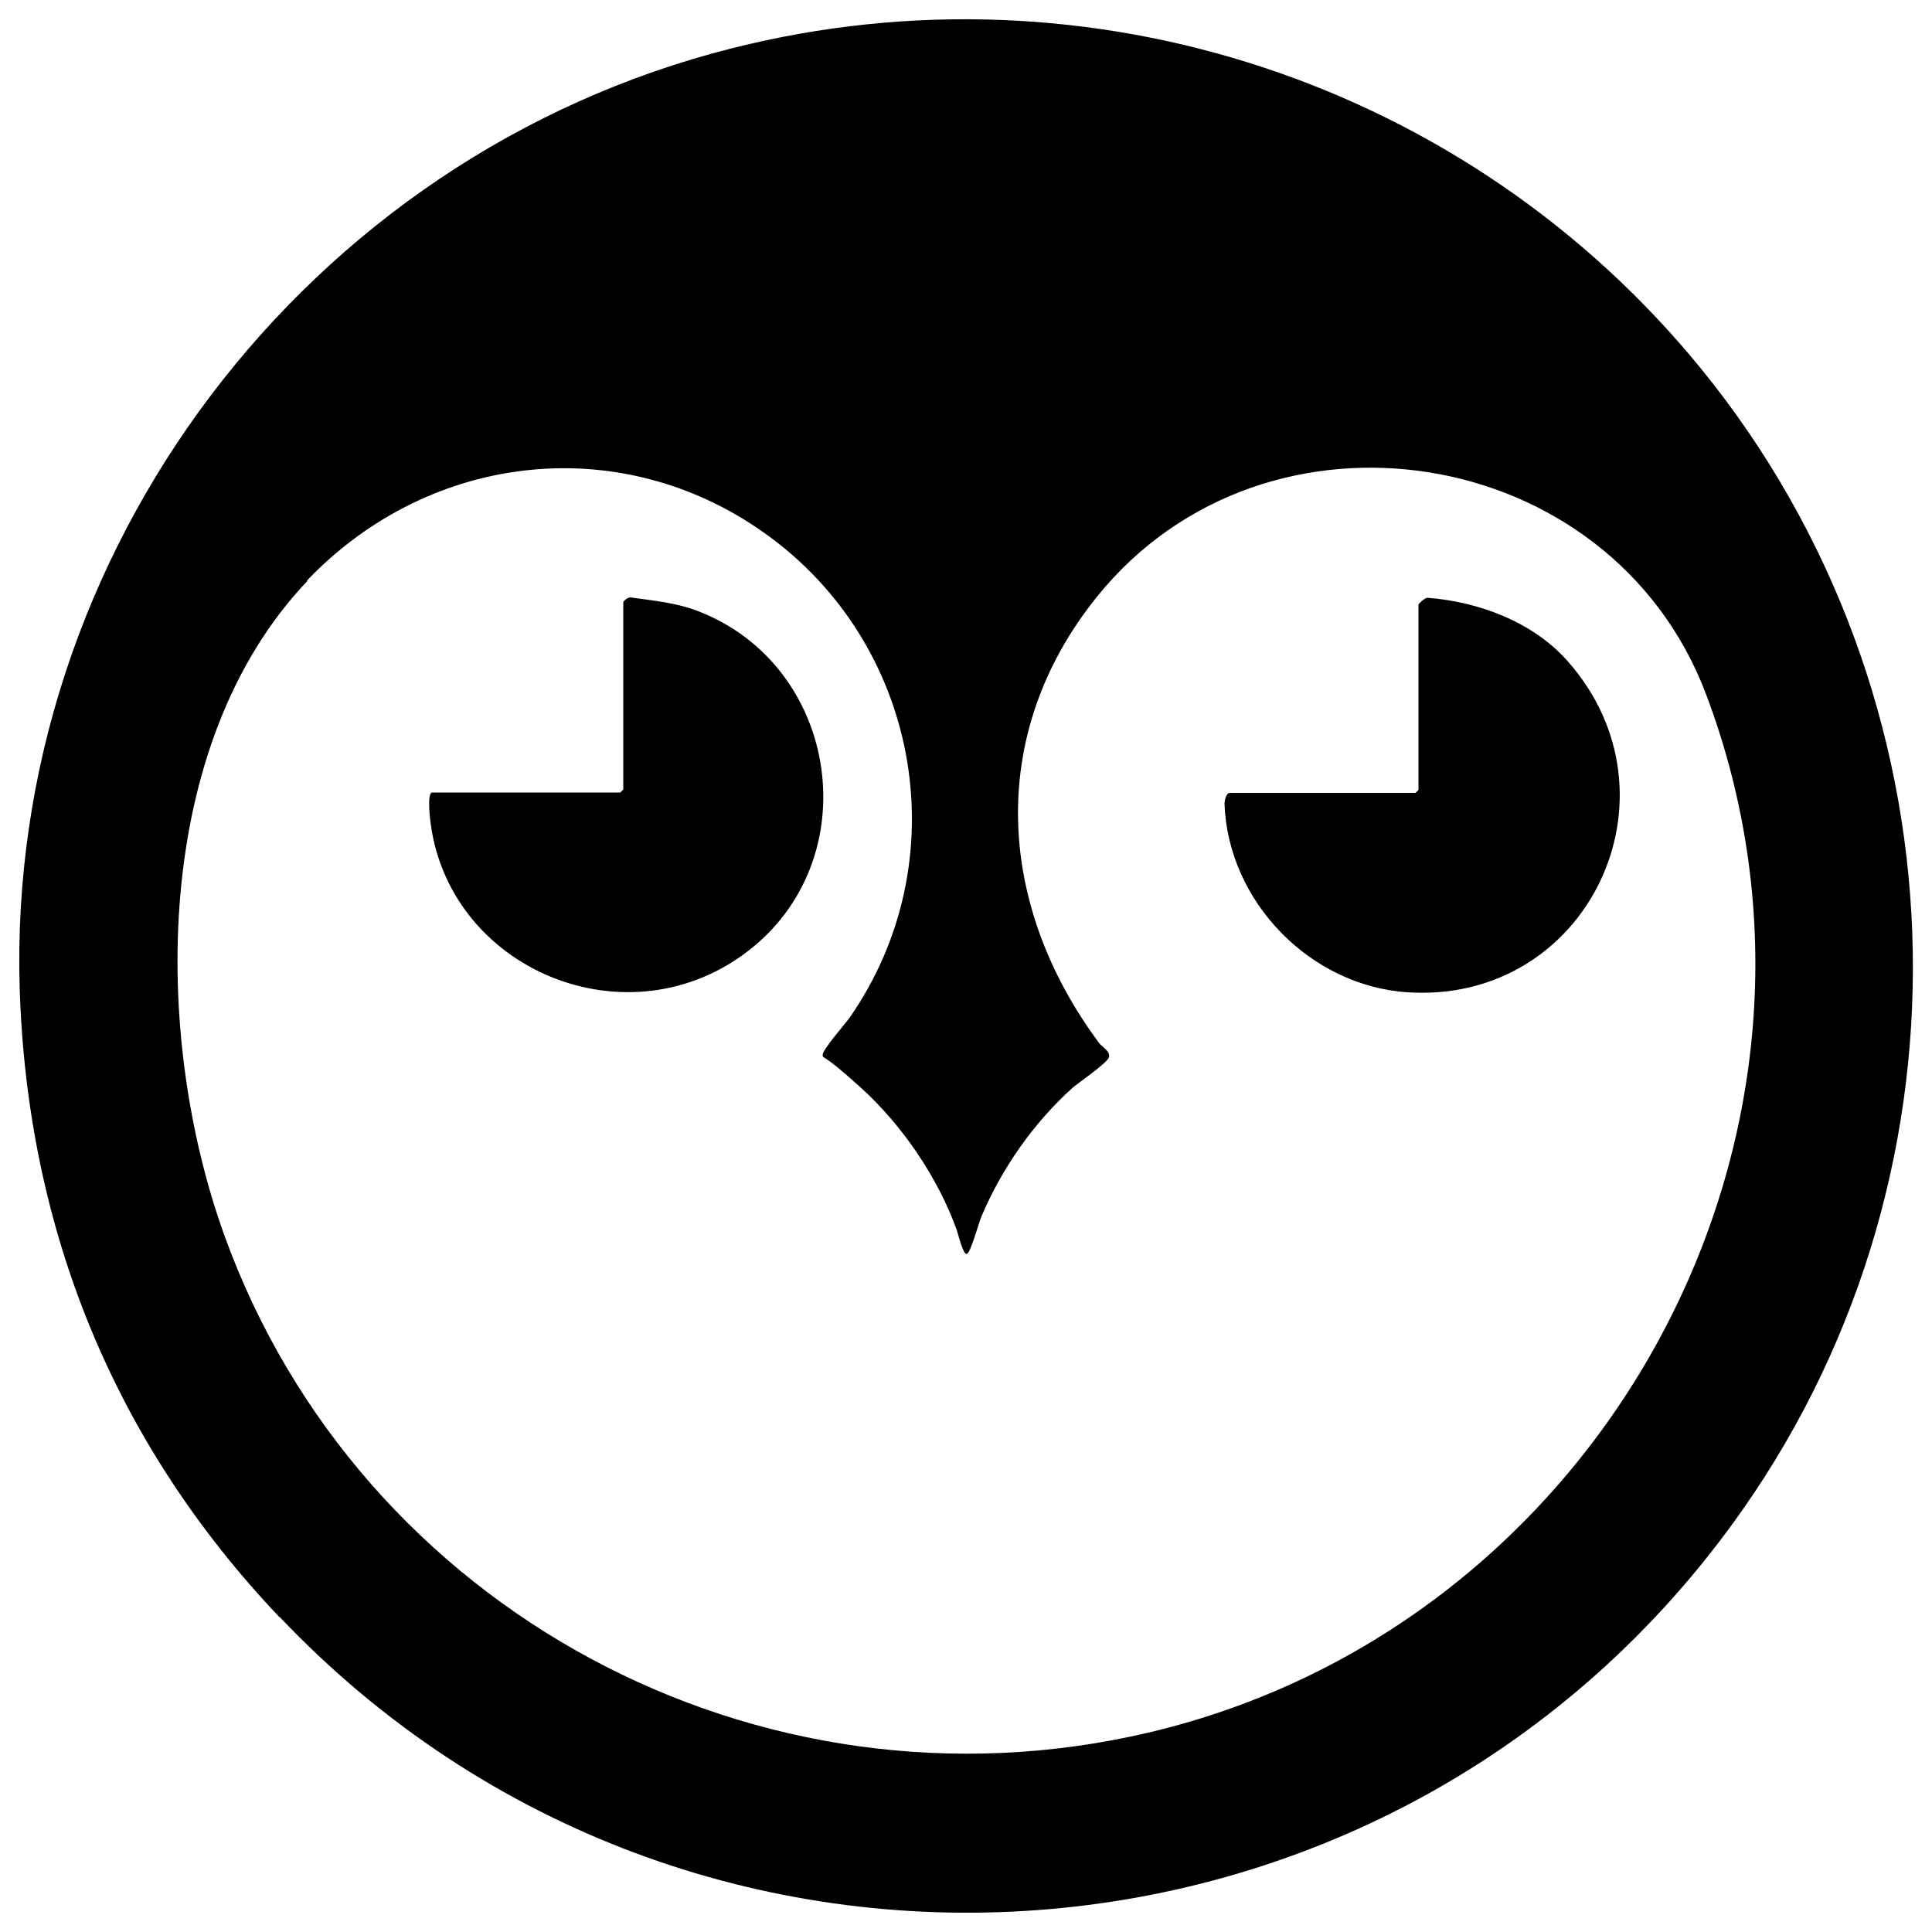
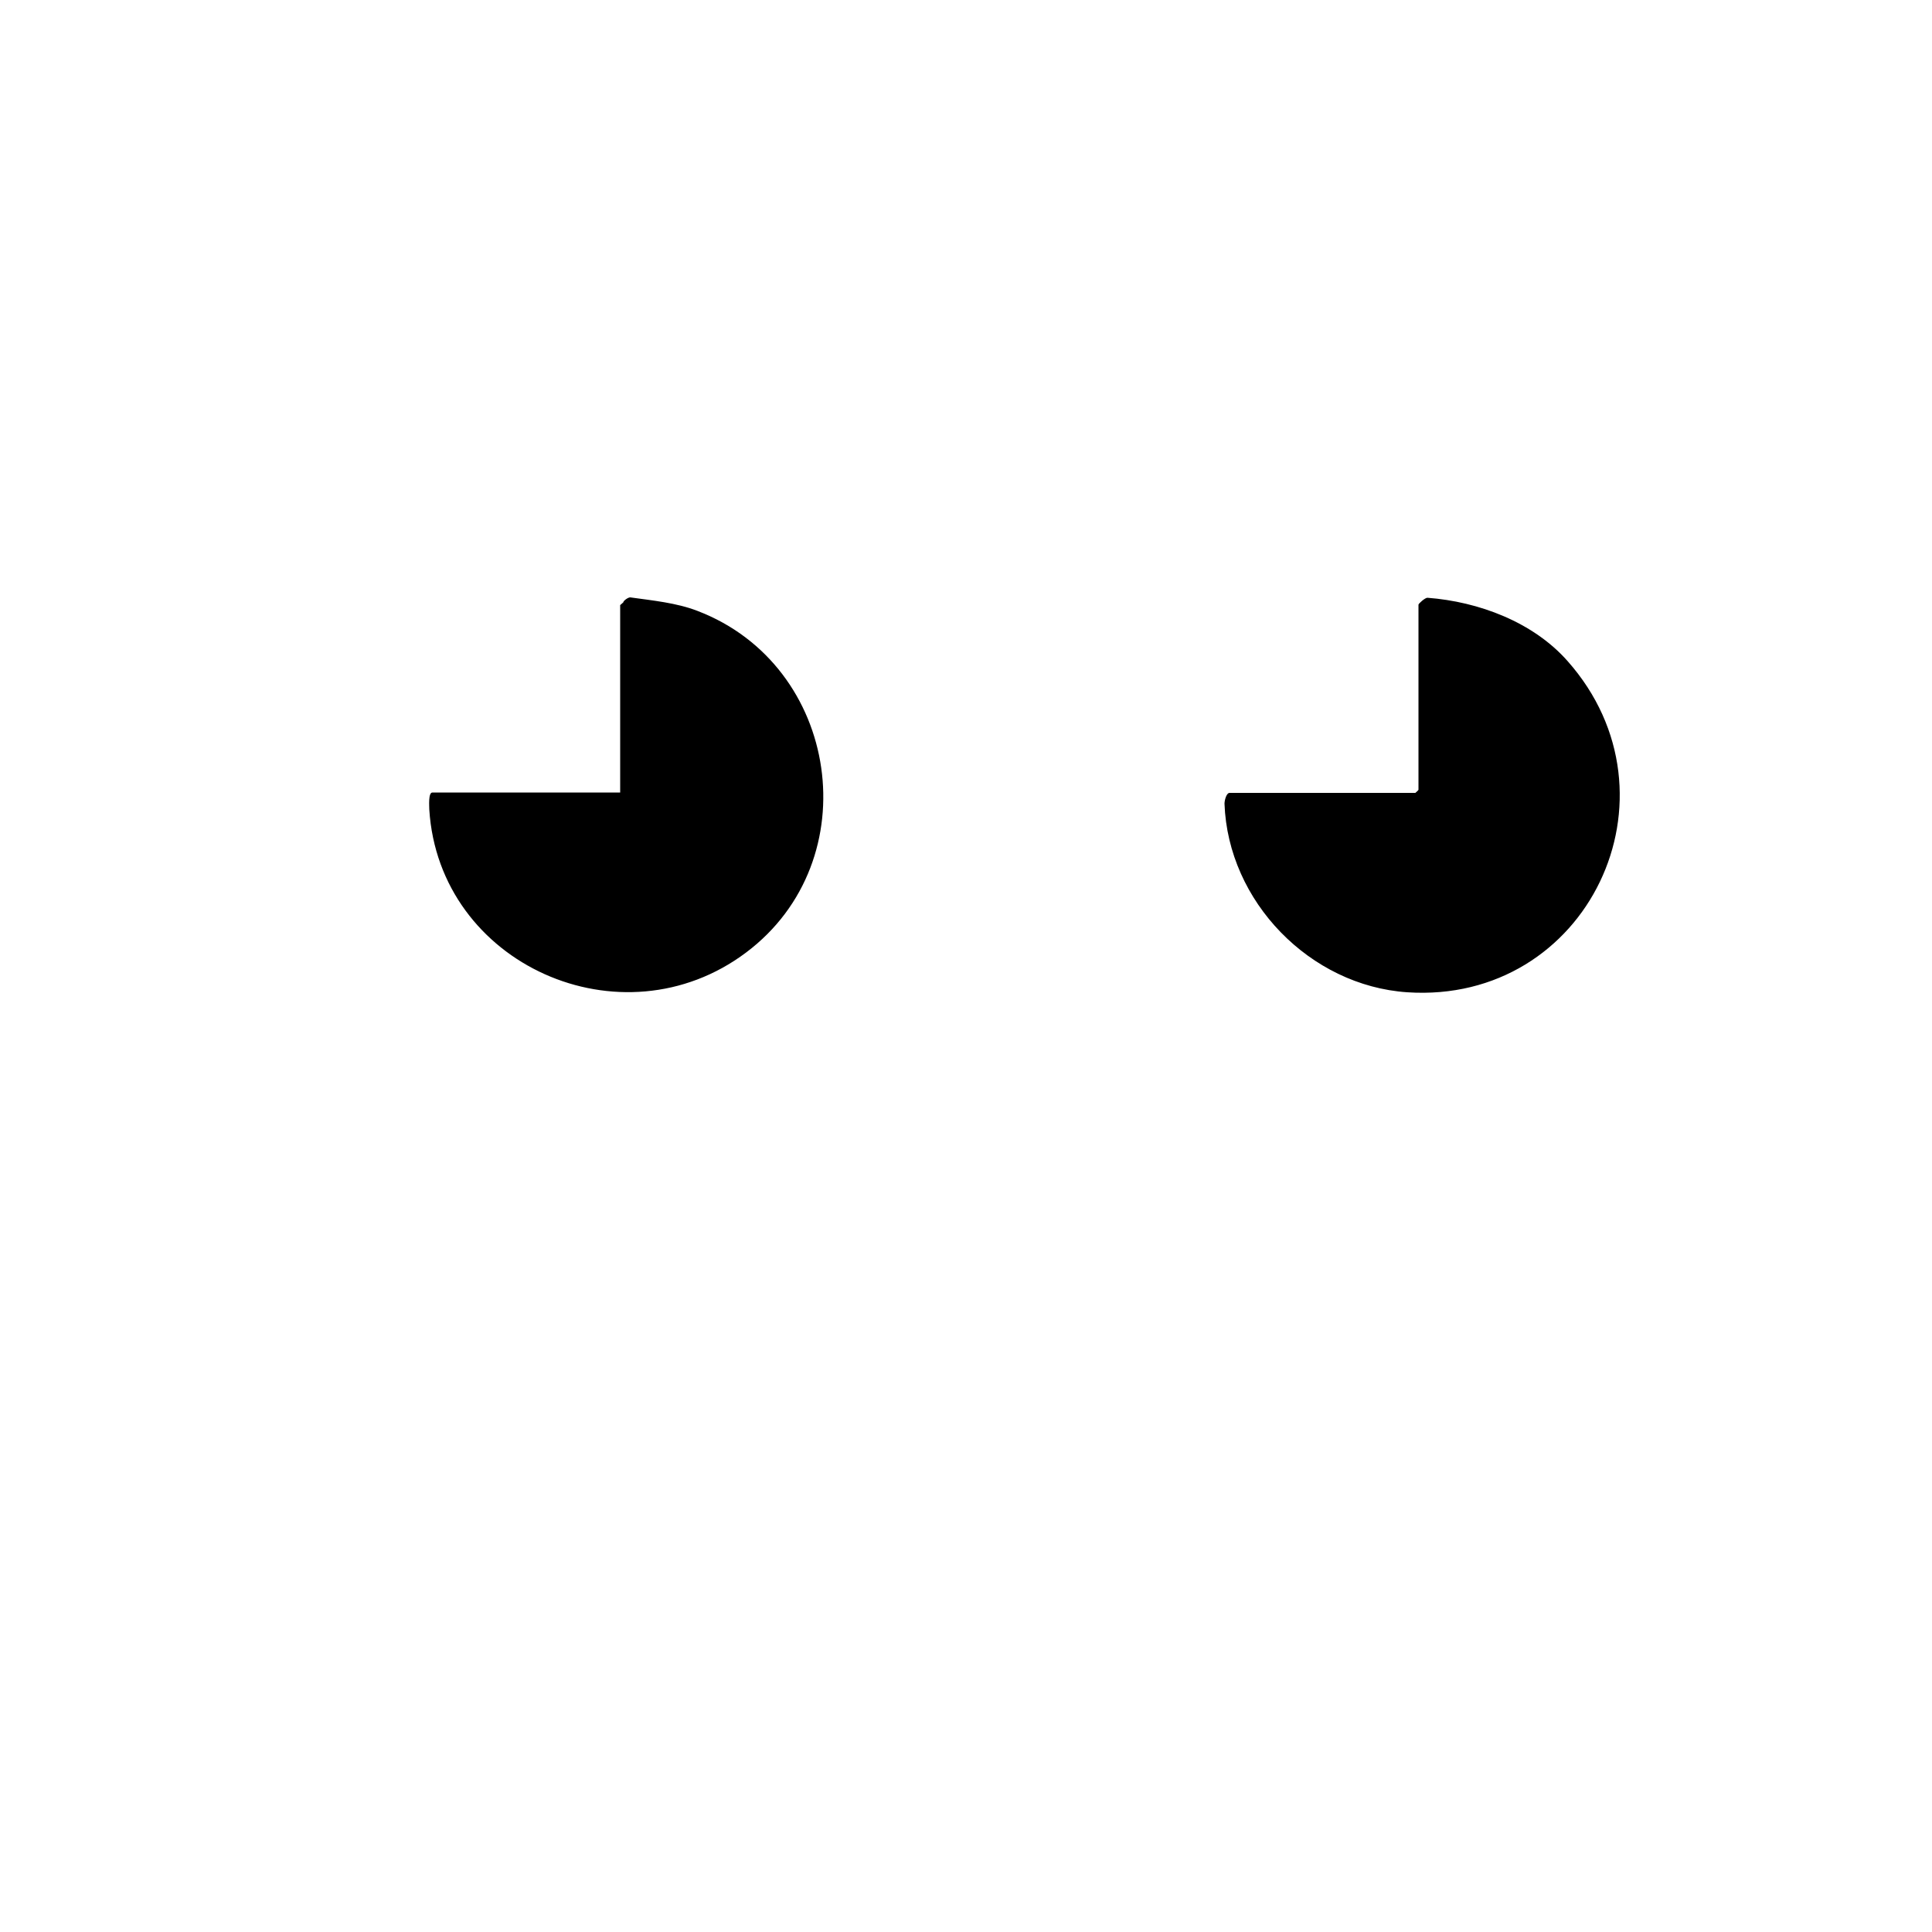
<svg xmlns="http://www.w3.org/2000/svg" viewBox="0 0 500 500">
-   <path d="M72.3 418.5C29.5 373.4 7.1 318.2 5.1 256 1.6 142.9 79.2 40.3 189.4 12.5c92.9-23.5 190.8 9.2 250.9 83 68.7 84.4 73.3 205.9 10.7 295.2C362.1 517.5 179.2 531 72.4 418.5Zm7.3-268.2c-40.3 42.3-40.3 117.5-21.5 169.5 35 96.8 138.2 152.3 239.1 128.6 117.5-27.6 187.3-155 144.3-268.8-24.7-65.2-113.8-79.3-157.5-25.3-28.8 35.6-26.1 80 .5 115.7.8 1 2.9 2.1 2.5 3.6s-7.9 6.6-9.4 7.9c-10.1 9.1-18.3 20.8-23.6 33.3-.7 1.6-2.8 9.5-3.8 9.7s-2.2-5.1-2.6-6.2c-4.9-13.6-14.1-27.1-24.8-36.8s-9.6-7.2-9.9-8.4 6.1-8.4 7.1-9.9c27.7-40 18.5-94.9-20.3-123.9-37.7-28.2-88.2-22.7-120.3 11Z" />
-   <path d="M367.1 156.5c0-.3 1.7-1.8 2.3-1.8 13.3 1 27.4 6.3 36.3 16.4 30.9 34.9 5.2 88.8-41.5 85.7-25.2-1.7-46.4-23.5-47.3-48.8 0-.9.5-2.8 1.3-2.8h48.1s.8-.7.8-.8v-47.9ZM161.3 155.9c0-.4 1.2-1.3 1.8-1.3 5.7.8 12 1.4 17.4 3.5 36.9 14.1 44.3 64.6 12.6 88.4-32.2 24.2-79.5 3.1-82-37 0-.8-.3-4.4.8-4.4h48.6s.8-.7.8-.8v-48.5Z" />
+   <path d="M367.1 156.5c0-.3 1.7-1.8 2.3-1.8 13.3 1 27.4 6.3 36.3 16.4 30.9 34.9 5.2 88.8-41.5 85.7-25.2-1.7-46.4-23.5-47.3-48.8 0-.9.5-2.8 1.3-2.8h48.1s.8-.7.8-.8v-47.9ZM161.3 155.9c0-.4 1.2-1.3 1.8-1.3 5.7.8 12 1.4 17.4 3.5 36.9 14.1 44.3 64.6 12.6 88.4-32.2 24.2-79.5 3.1-82-37 0-.8-.3-4.4.8-4.4h48.6v-48.5Z" />
</svg>